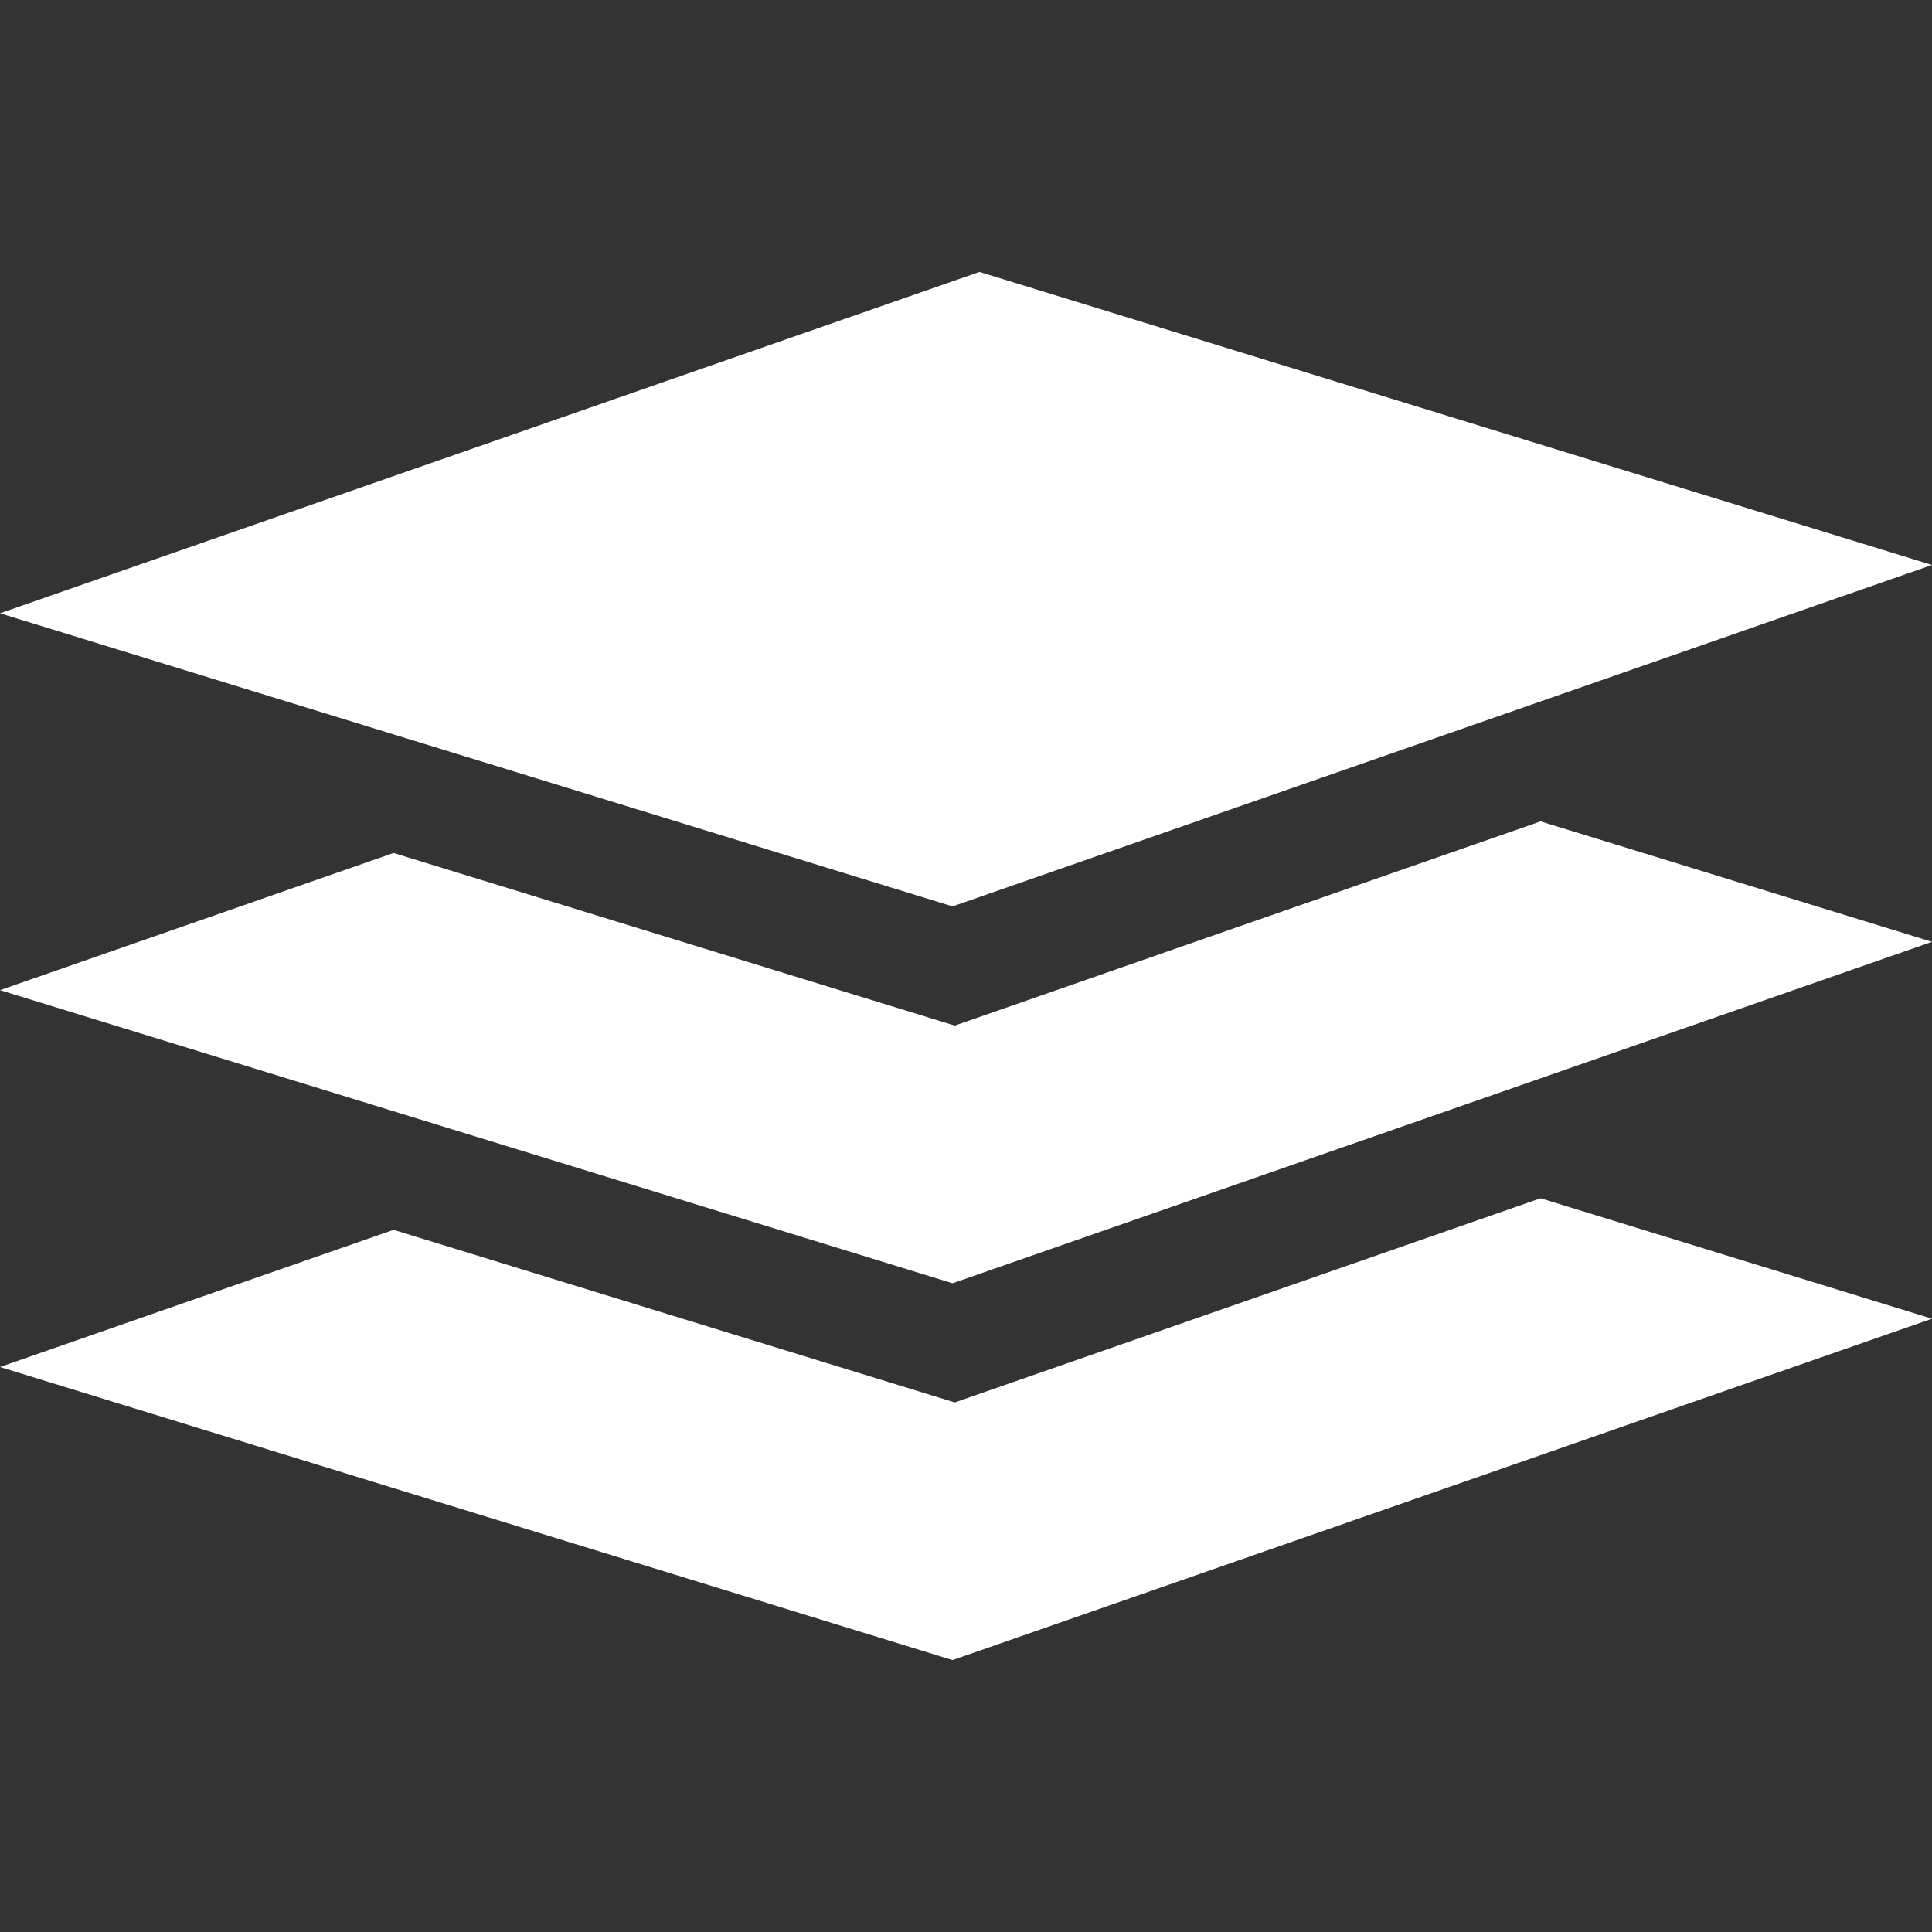
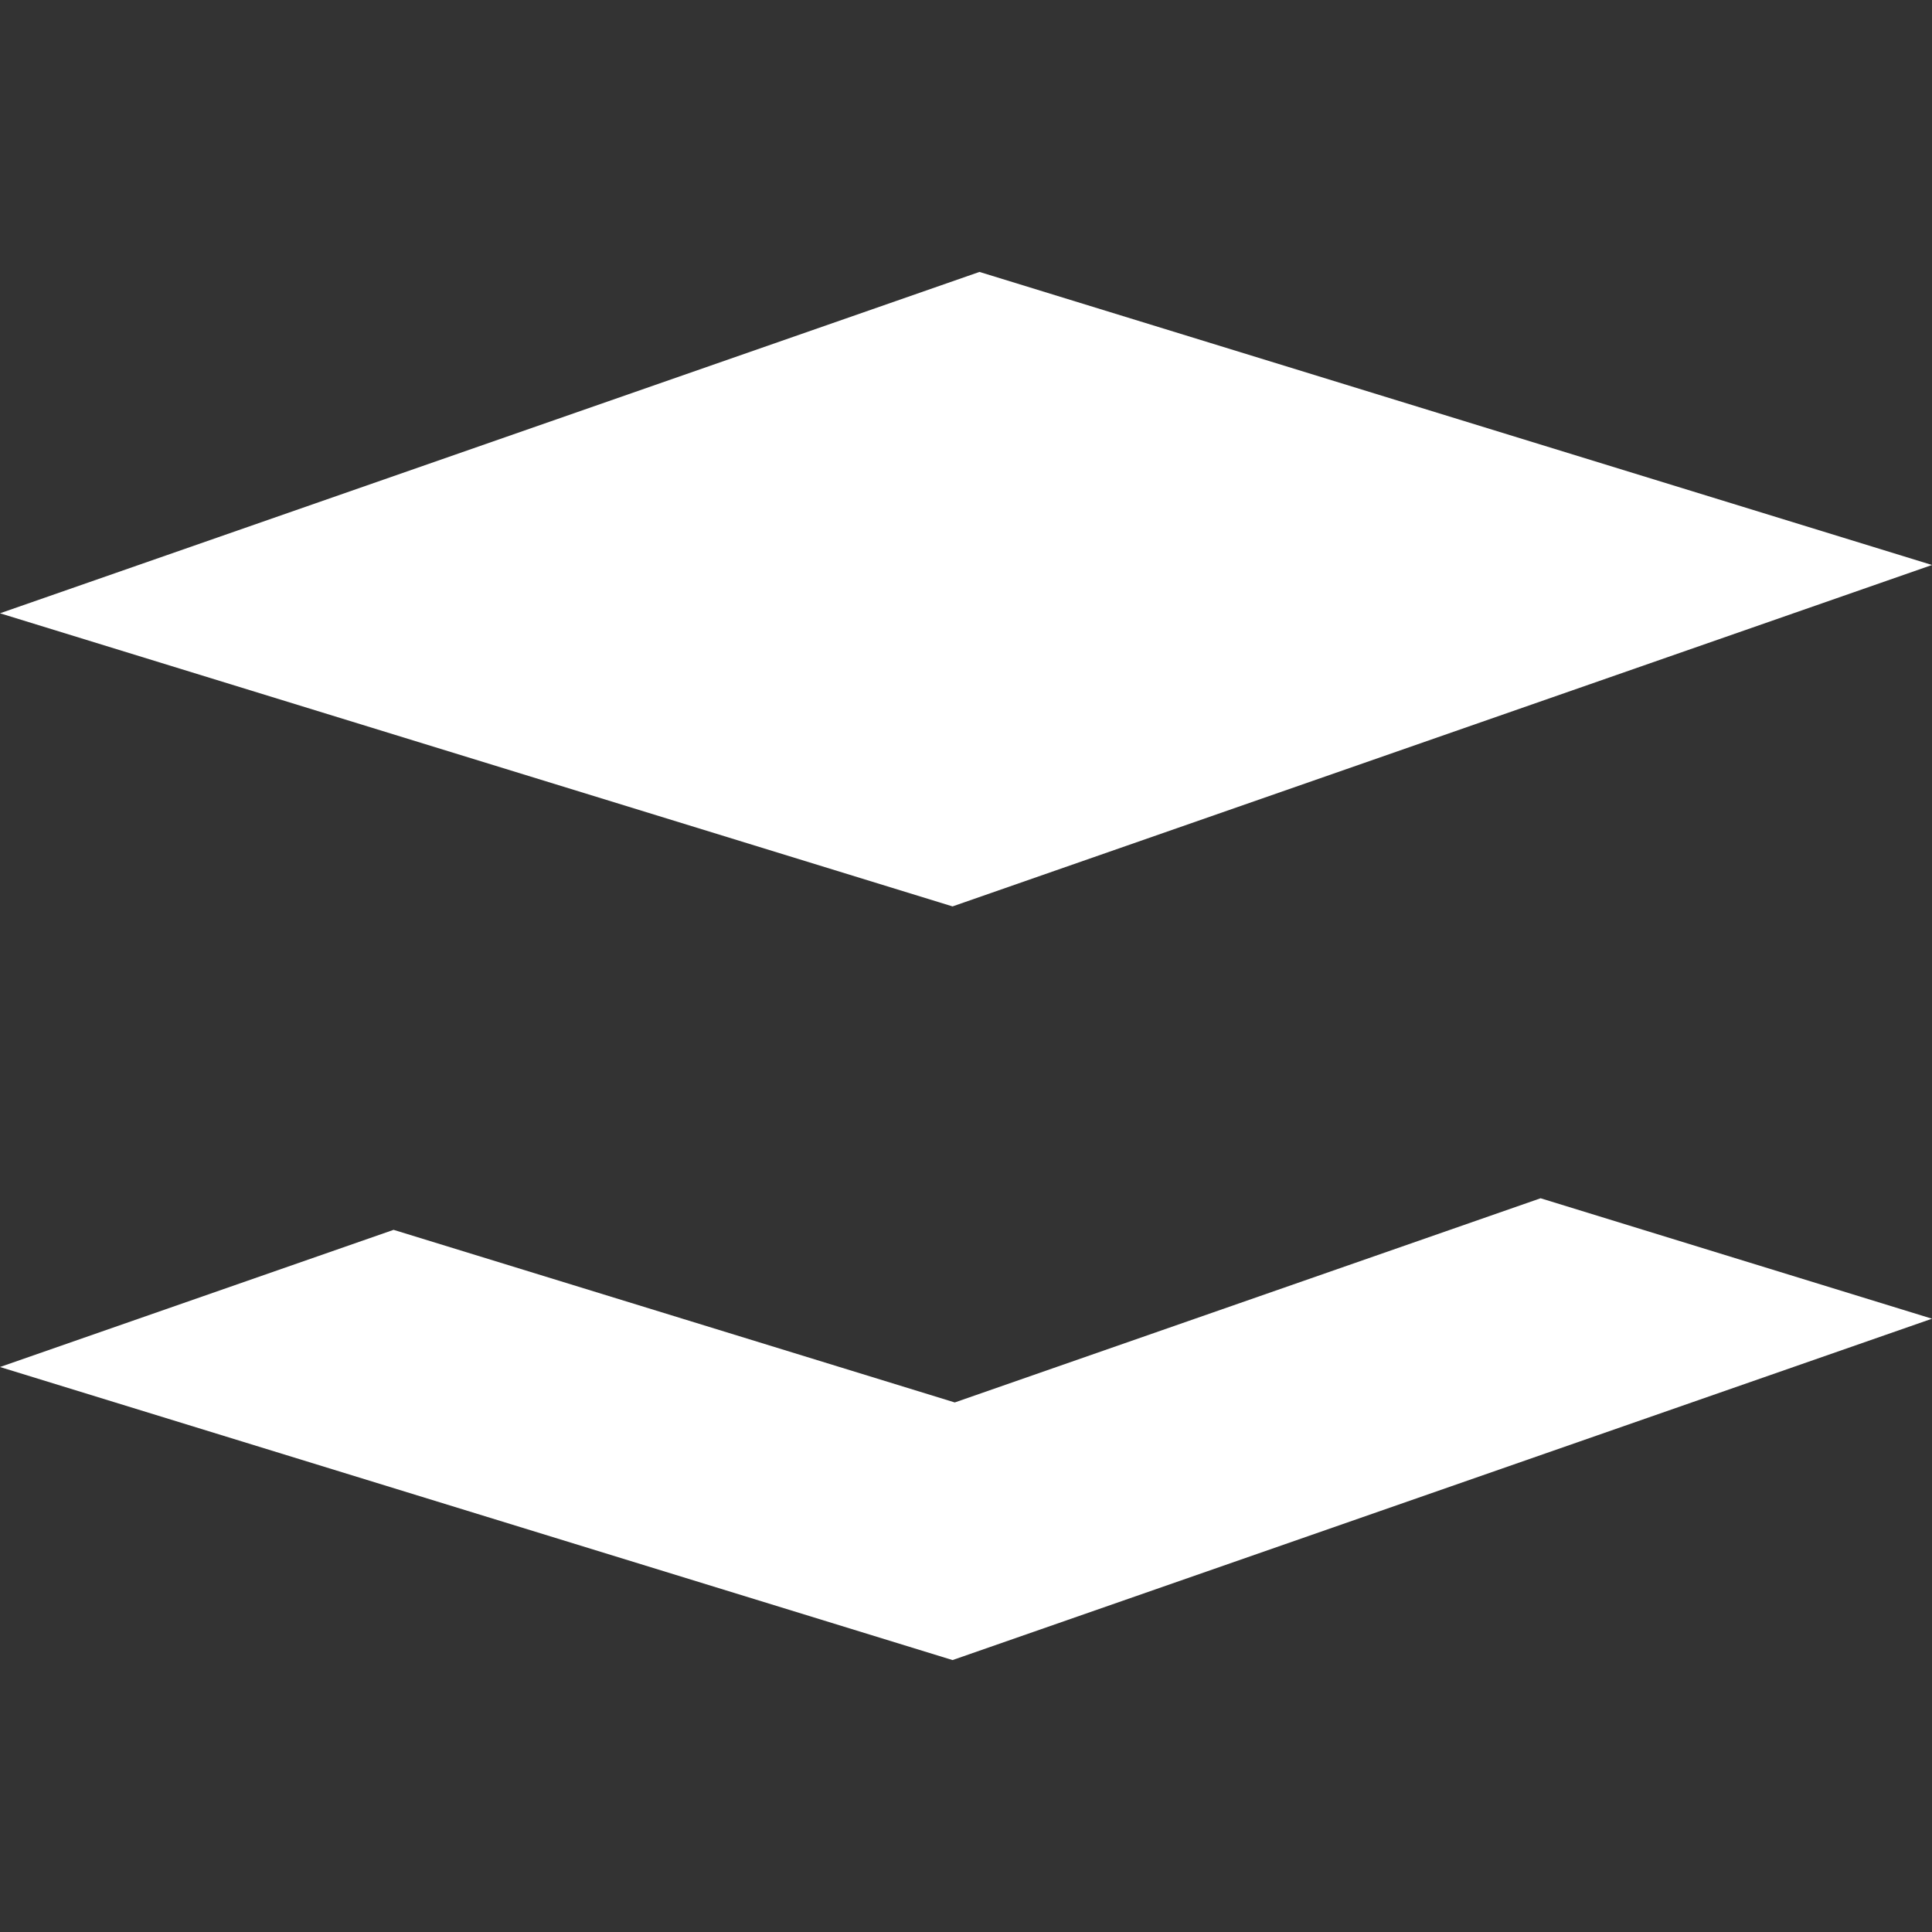
<svg xmlns="http://www.w3.org/2000/svg" width="32" height="32" viewBox="0 0 32 32" fill="none">
  <rect x="0" y="0" width="32" height="32" fill="#333333" stroke="none" />
-   <path d="M25.517 19.847L15.814 23.229L6.519 20.37L0 22.642L15.777 27.496L32 21.842L25.517 19.847Z" fill="white" />
-   <path d="M25.517 13.605L15.814 16.987L6.519 14.128L0 16.4L15.777 21.255L32 15.6L25.517 13.605Z" fill="white" />
+   <path d="M25.517 19.847L15.814 23.229L6.519 20.37L0 22.642L15.777 27.496L32 21.842Z" fill="white" />
  <path d="M15.777 15.013L32 9.358L16.223 4.504L0 10.158L15.777 15.013Z" fill="white" />
</svg>